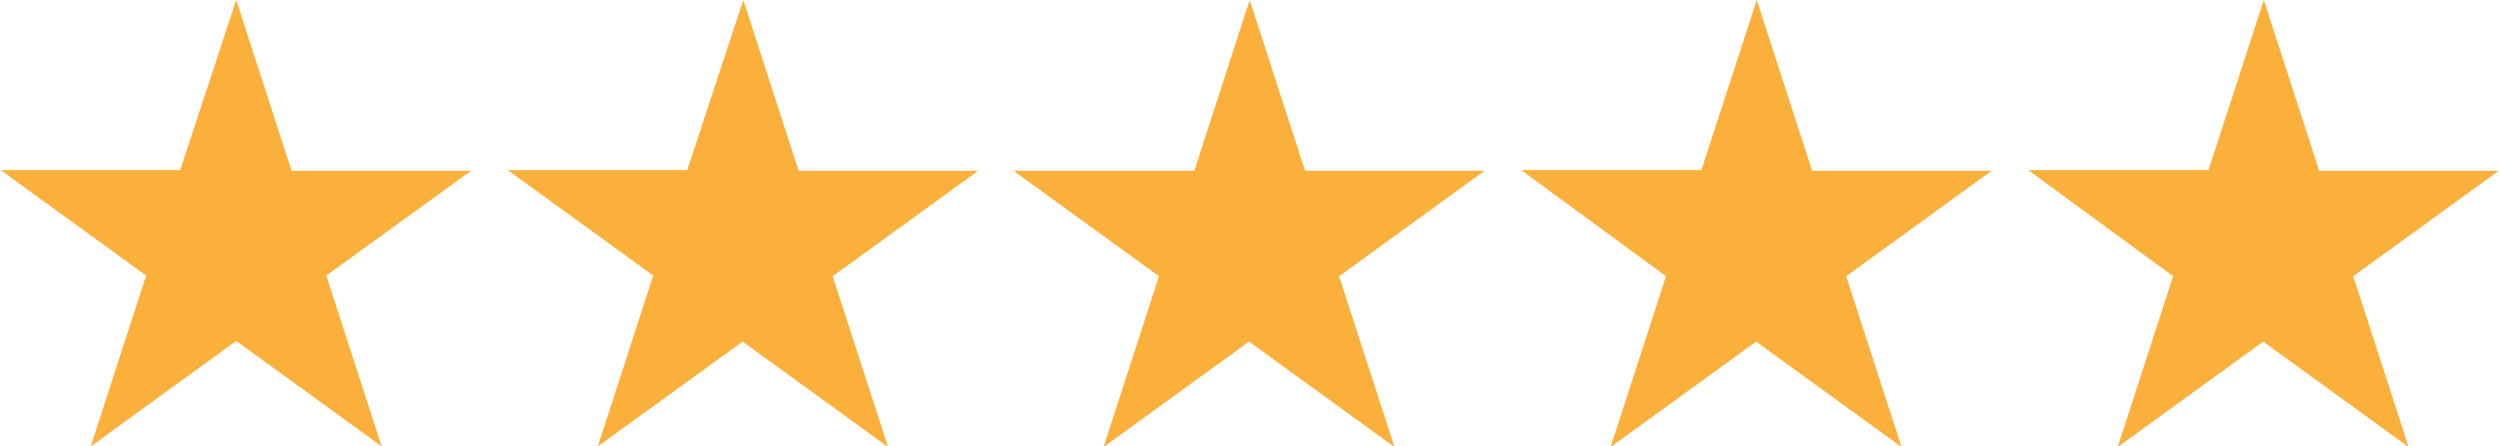
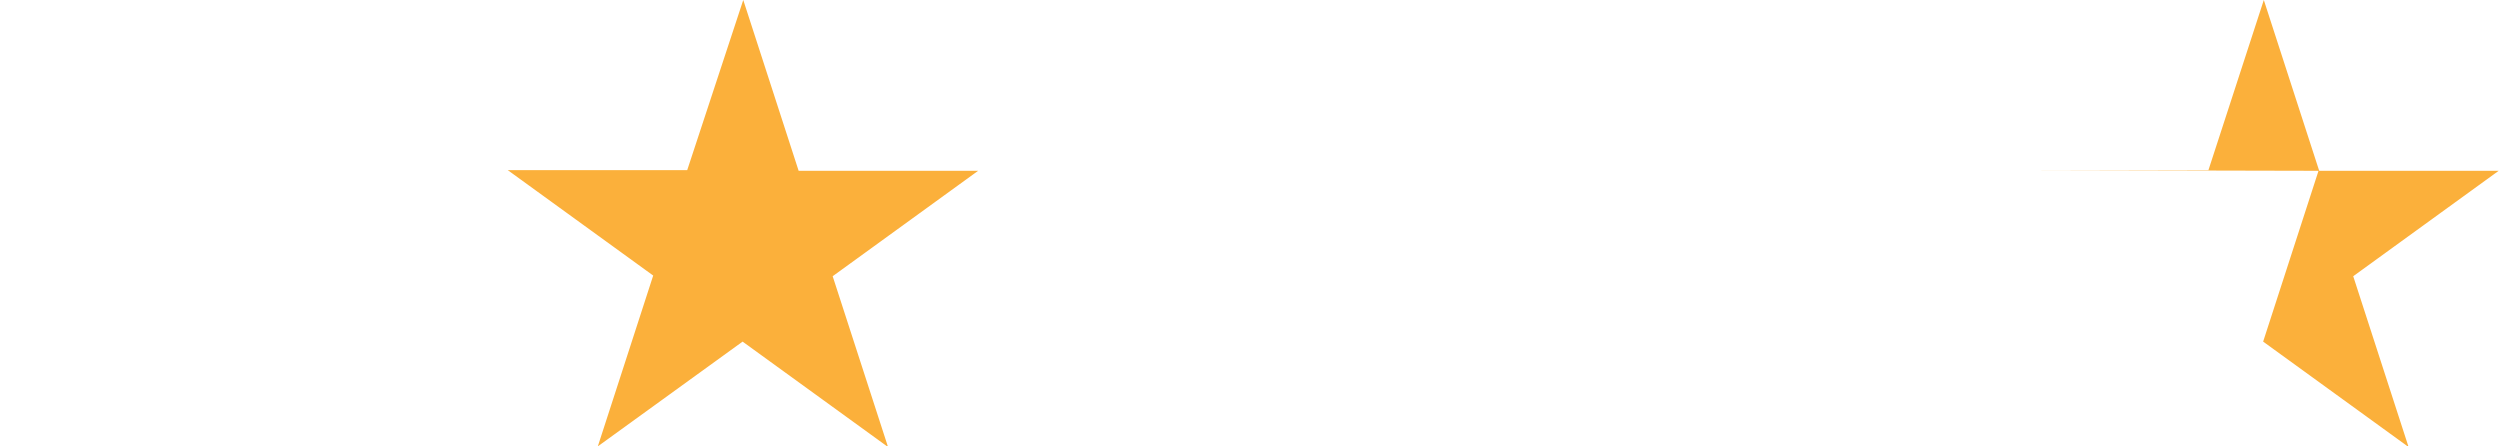
<svg xmlns="http://www.w3.org/2000/svg" xmlns:xlink="http://www.w3.org/1999/xlink" xml:space="preserve" id="Layer_1" x="0" y="0" style="enable-background:new 0 0 374.7 66.9" version="1.1" viewBox="0 0 374.7 66.9">
  <style>.st1{fill:#fbb03b}</style>
  <defs>
-     <path id="SVGID_1_" d="M0 0h70.7v66.9H0z" />
-   </defs>
+     </defs>
  <clipPath id="SVGID_00000133493484846285497260000001085874445893307819_">
    <use xlink:href="#SVGID_1_" style="overflow:visible" />
  </clipPath>
-   <path d="m35.4 0 8.3 25.6h26.9L48.9 41.3l8.3 25.6-21.8-15.8-21.8 15.8 8.3-25.6L.1 25.5H27L35.4 0" class="st1" style="clip-path:url(#SVGID_00000133493484846285497260000001085874445893307819_)" />
  <defs>
    <path id="SVGID_00000006708881346847625140000010047878935642737598_" d="M76 0h70.7v66.9H76z" />
  </defs>
  <clipPath id="SVGID_00000158750452123897258320000003403821630706680748_">
    <use xlink:href="#SVGID_00000006708881346847625140000010047878935642737598_" style="overflow:visible" />
  </clipPath>
  <path d="m111.4 0 8.3 25.6h26.9l-21.8 15.8 8.3 25.6-21.8-15.8-21.7 15.7 8.3-25.6-21.8-15.8H103L111.4 0" class="st1" style="clip-path:url(#SVGID_00000158750452123897258320000003403821630706680748_)" />
  <defs>
    <path id="SVGID_00000111161274225988415210000014932916026812928650_" d="M152 0h70.7v66.9H152z" />
  </defs>
  <clipPath id="SVGID_00000147922744659252901420000014595385061585683601_">
    <use xlink:href="#SVGID_00000111161274225988415210000014932916026812928650_" style="overflow:visible" />
  </clipPath>
-   <path d="m187.3 0 8.3 25.6h26.9l-21.8 15.8L209 67l-21.8-15.8L165.4 67l8.3-25.6-21.8-15.8H179L187.3 0" class="st1" style="clip-path:url(#SVGID_00000147922744659252901420000014595385061585683601_)" />
  <defs>
-     <path id="SVGID_00000001661154773489473580000001337661426645429684_" d="M228 0h70.7v66.9H228z" />
-   </defs>
+     </defs>
  <clipPath id="SVGID_00000080164266382536626170000017241120931394515882_">
    <use xlink:href="#SVGID_00000001661154773489473580000001337661426645429684_" style="overflow:visible" />
  </clipPath>
  <path d="m263.3 0 8.3 25.6h26.9l-21.8 15.8L285 67l-21.8-15.8L241.4 67l8.3-25.6L228 25.5h27L263.3 0" class="st1" style="clip-path:url(#SVGID_00000080164266382536626170000017241120931394515882_)" />
  <defs>
    <path id="SVGID_00000078745097328136421720000015487275131028378016_" d="M304 0h70.7v66.9H304z" />
  </defs>
  <clipPath id="SVGID_00000027592804121614869410000004059148597558964651_">
    <use xlink:href="#SVGID_00000078745097328136421720000015487275131028378016_" style="overflow:visible" />
  </clipPath>
-   <path d="m339.3 0 8.3 25.6h26.9l-21.8 15.8L361 67l-21.8-15.8L317.4 67l8.3-25.6L304 25.5h27L339.3 0" class="st1" style="clip-path:url(#SVGID_00000027592804121614869410000004059148597558964651_)" />
+   <path d="m339.3 0 8.3 25.6h26.9l-21.8 15.8L361 67l-21.8-15.8l8.3-25.6L304 25.5h27L339.3 0" class="st1" style="clip-path:url(#SVGID_00000027592804121614869410000004059148597558964651_)" />
</svg>